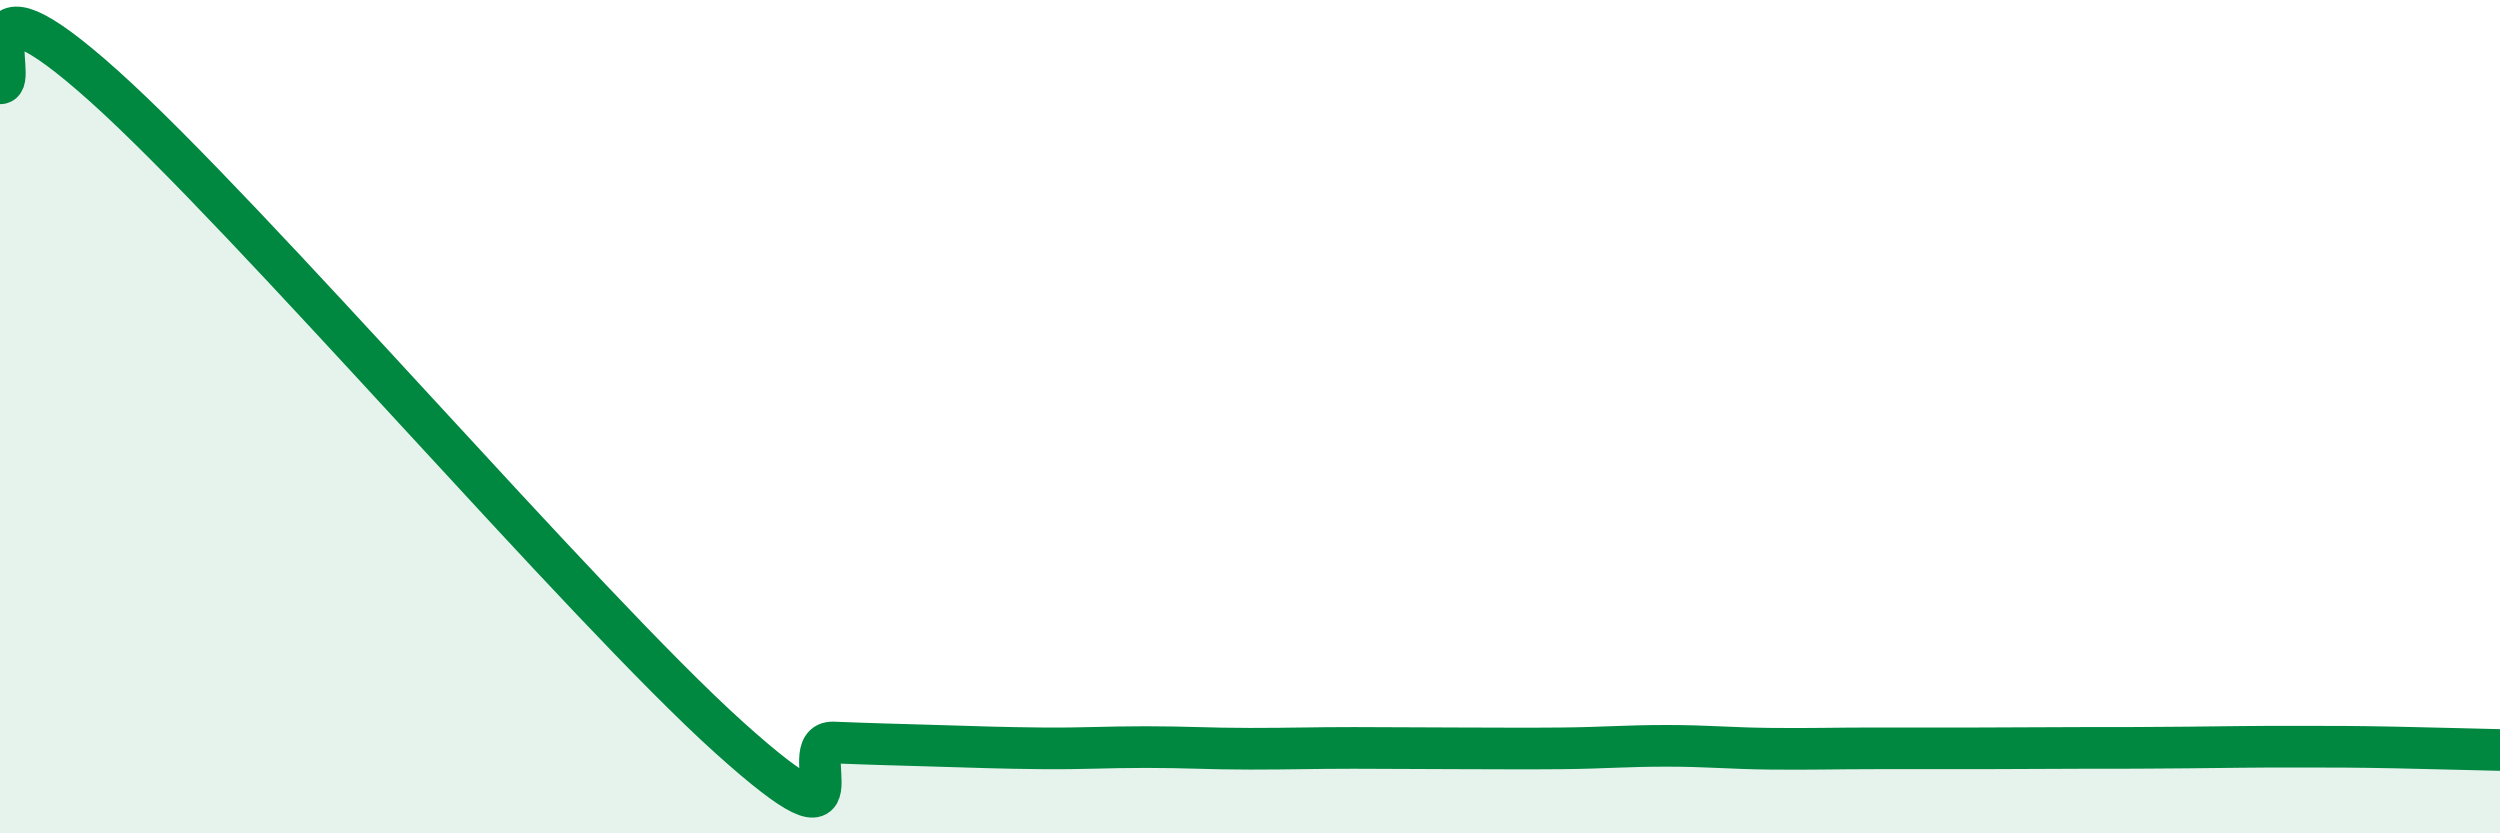
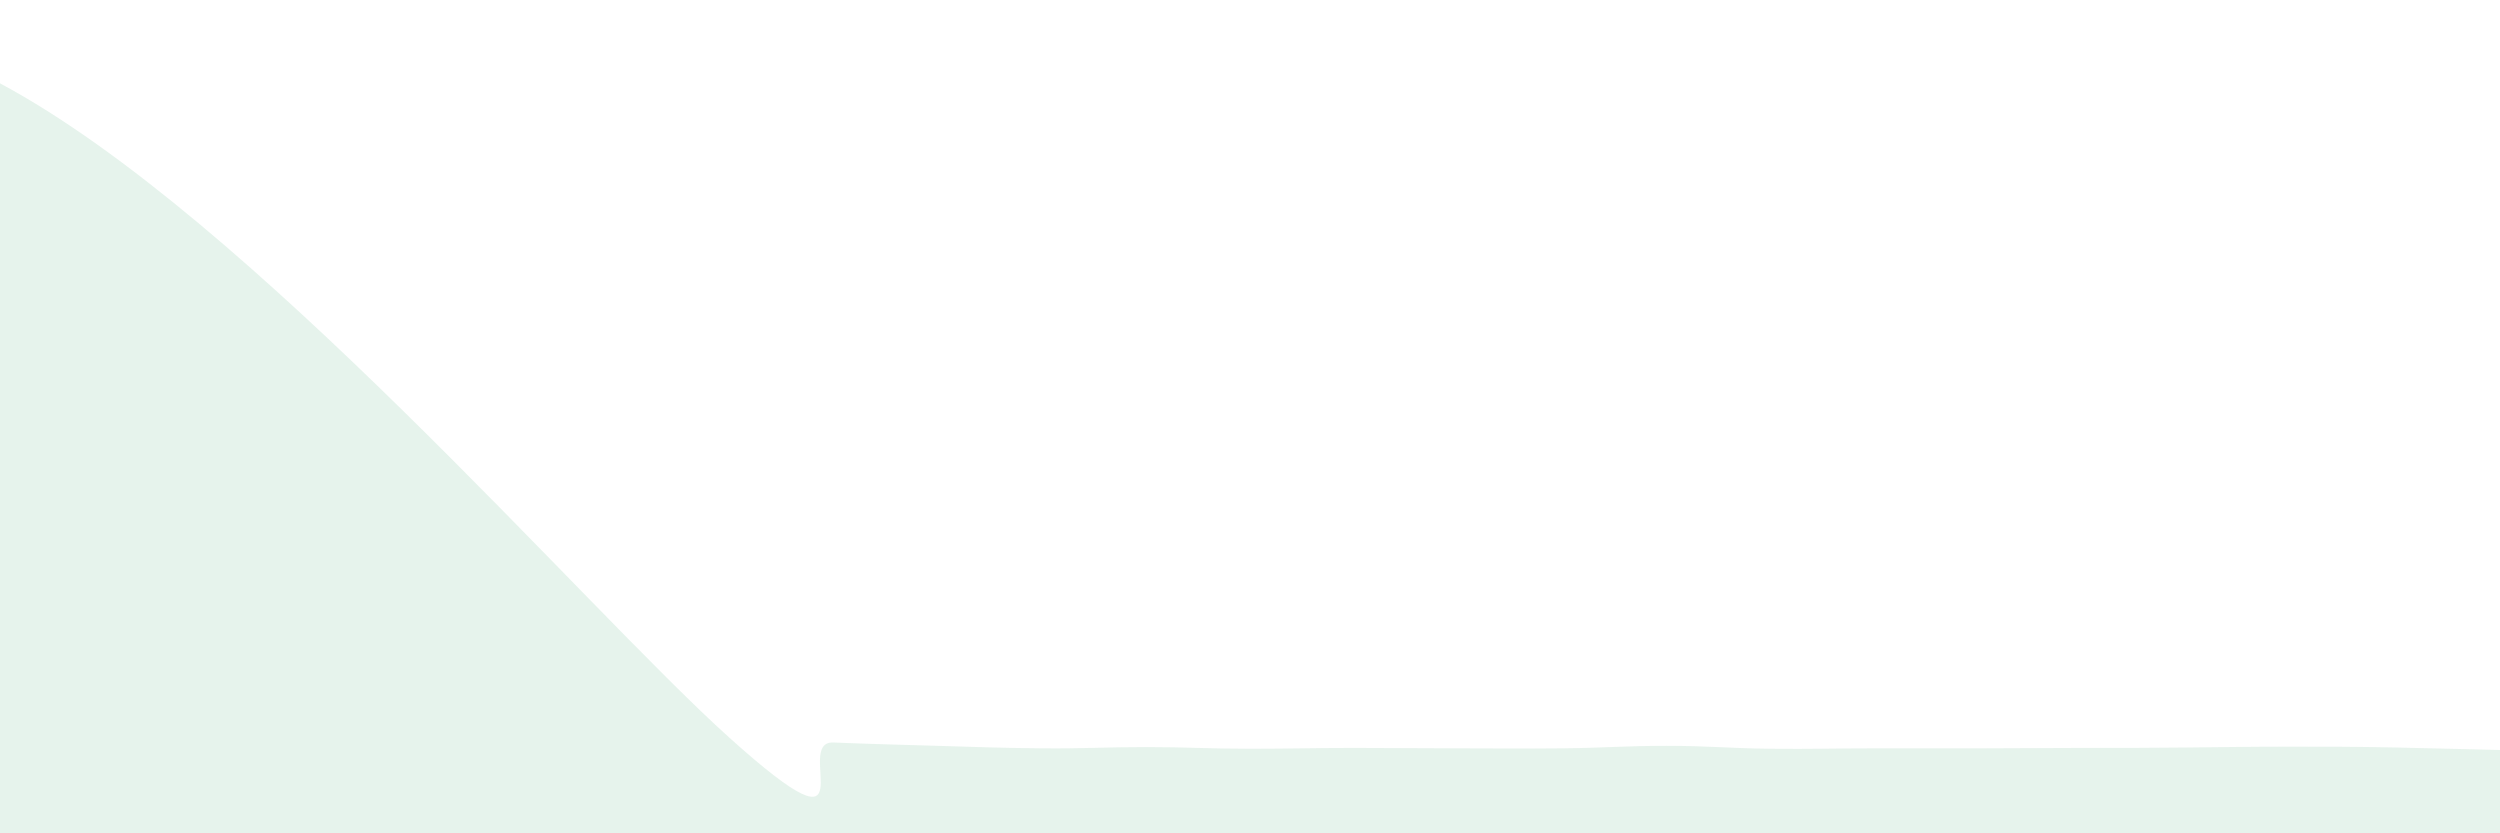
<svg xmlns="http://www.w3.org/2000/svg" width="60" height="20" viewBox="0 0 60 20">
-   <path d="M 0,2 C 0.5,2.01 -1,-1.07 2.5,2.07 C 6,5.21 14,14.55 17.5,17.7 C 21,20.85 19,17.78 20,17.82 C 21,17.86 21.5,17.87 22.5,17.9 C 23.5,17.93 24,17.95 25,17.96 C 26,17.97 26.5,17.93 27.5,17.93 C 28.5,17.93 29,17.97 30,17.97 C 31,17.97 31.5,17.95 32.5,17.95 C 33.5,17.95 34,17.96 35,17.96 C 36,17.96 36.5,17.97 37.5,17.96 C 38.5,17.95 39,17.9 40,17.9 C 41,17.9 41.5,17.96 42.5,17.97 C 43.5,17.98 44,17.96 45,17.96 C 46,17.96 46.5,17.96 47.5,17.96 C 48.5,17.96 49,17.95 50,17.95 C 51,17.95 51.5,17.95 52.5,17.94 C 53.5,17.93 54,17.92 55,17.92 C 56,17.92 56.5,17.92 57.5,17.94 C 58.5,17.96 59.5,17.99 60,18L60 20L0 20Z" fill="#008740" opacity="0.1" stroke-linecap="round" stroke-linejoin="round" />
-   <path d="M 0,2 C 0.5,2.01 -1,-1.07 2.5,2.07 C 6,5.21 14,14.55 17.5,17.7 C 21,20.85 19,17.78 20,17.82 C 21,17.86 21.5,17.87 22.5,17.9 C 23.5,17.93 24,17.95 25,17.96 C 26,17.97 26.5,17.93 27.5,17.93 C 28.5,17.93 29,17.97 30,17.97 C 31,17.97 31.5,17.95 32.5,17.95 C 33.5,17.95 34,17.96 35,17.96 C 36,17.96 36.5,17.97 37.5,17.96 C 38.5,17.95 39,17.9 40,17.9 C 41,17.9 41.5,17.96 42.5,17.97 C 43.5,17.98 44,17.96 45,17.96 C 46,17.96 46.5,17.96 47.5,17.96 C 48.5,17.96 49,17.95 50,17.95 C 51,17.95 51.5,17.95 52.5,17.94 C 53.5,17.93 54,17.92 55,17.92 C 56,17.92 56.5,17.92 57.5,17.94 C 58.5,17.96 59.5,17.99 60,18" stroke="#008740" stroke-width="1" fill="none" stroke-linecap="round" stroke-linejoin="round" />
+   <path d="M 0,2 C 6,5.21 14,14.55 17.5,17.7 C 21,20.85 19,17.78 20,17.82 C 21,17.86 21.5,17.87 22.5,17.9 C 23.5,17.93 24,17.95 25,17.96 C 26,17.97 26.5,17.93 27.5,17.93 C 28.5,17.93 29,17.97 30,17.97 C 31,17.97 31.5,17.95 32.5,17.95 C 33.5,17.95 34,17.96 35,17.96 C 36,17.96 36.5,17.97 37.5,17.96 C 38.5,17.95 39,17.9 40,17.9 C 41,17.9 41.5,17.96 42.5,17.97 C 43.5,17.98 44,17.96 45,17.96 C 46,17.96 46.5,17.96 47.5,17.96 C 48.5,17.96 49,17.95 50,17.95 C 51,17.95 51.5,17.95 52.5,17.94 C 53.5,17.93 54,17.92 55,17.92 C 56,17.92 56.5,17.92 57.5,17.94 C 58.5,17.96 59.5,17.99 60,18L60 20L0 20Z" fill="#008740" opacity="0.1" stroke-linecap="round" stroke-linejoin="round" />
</svg>